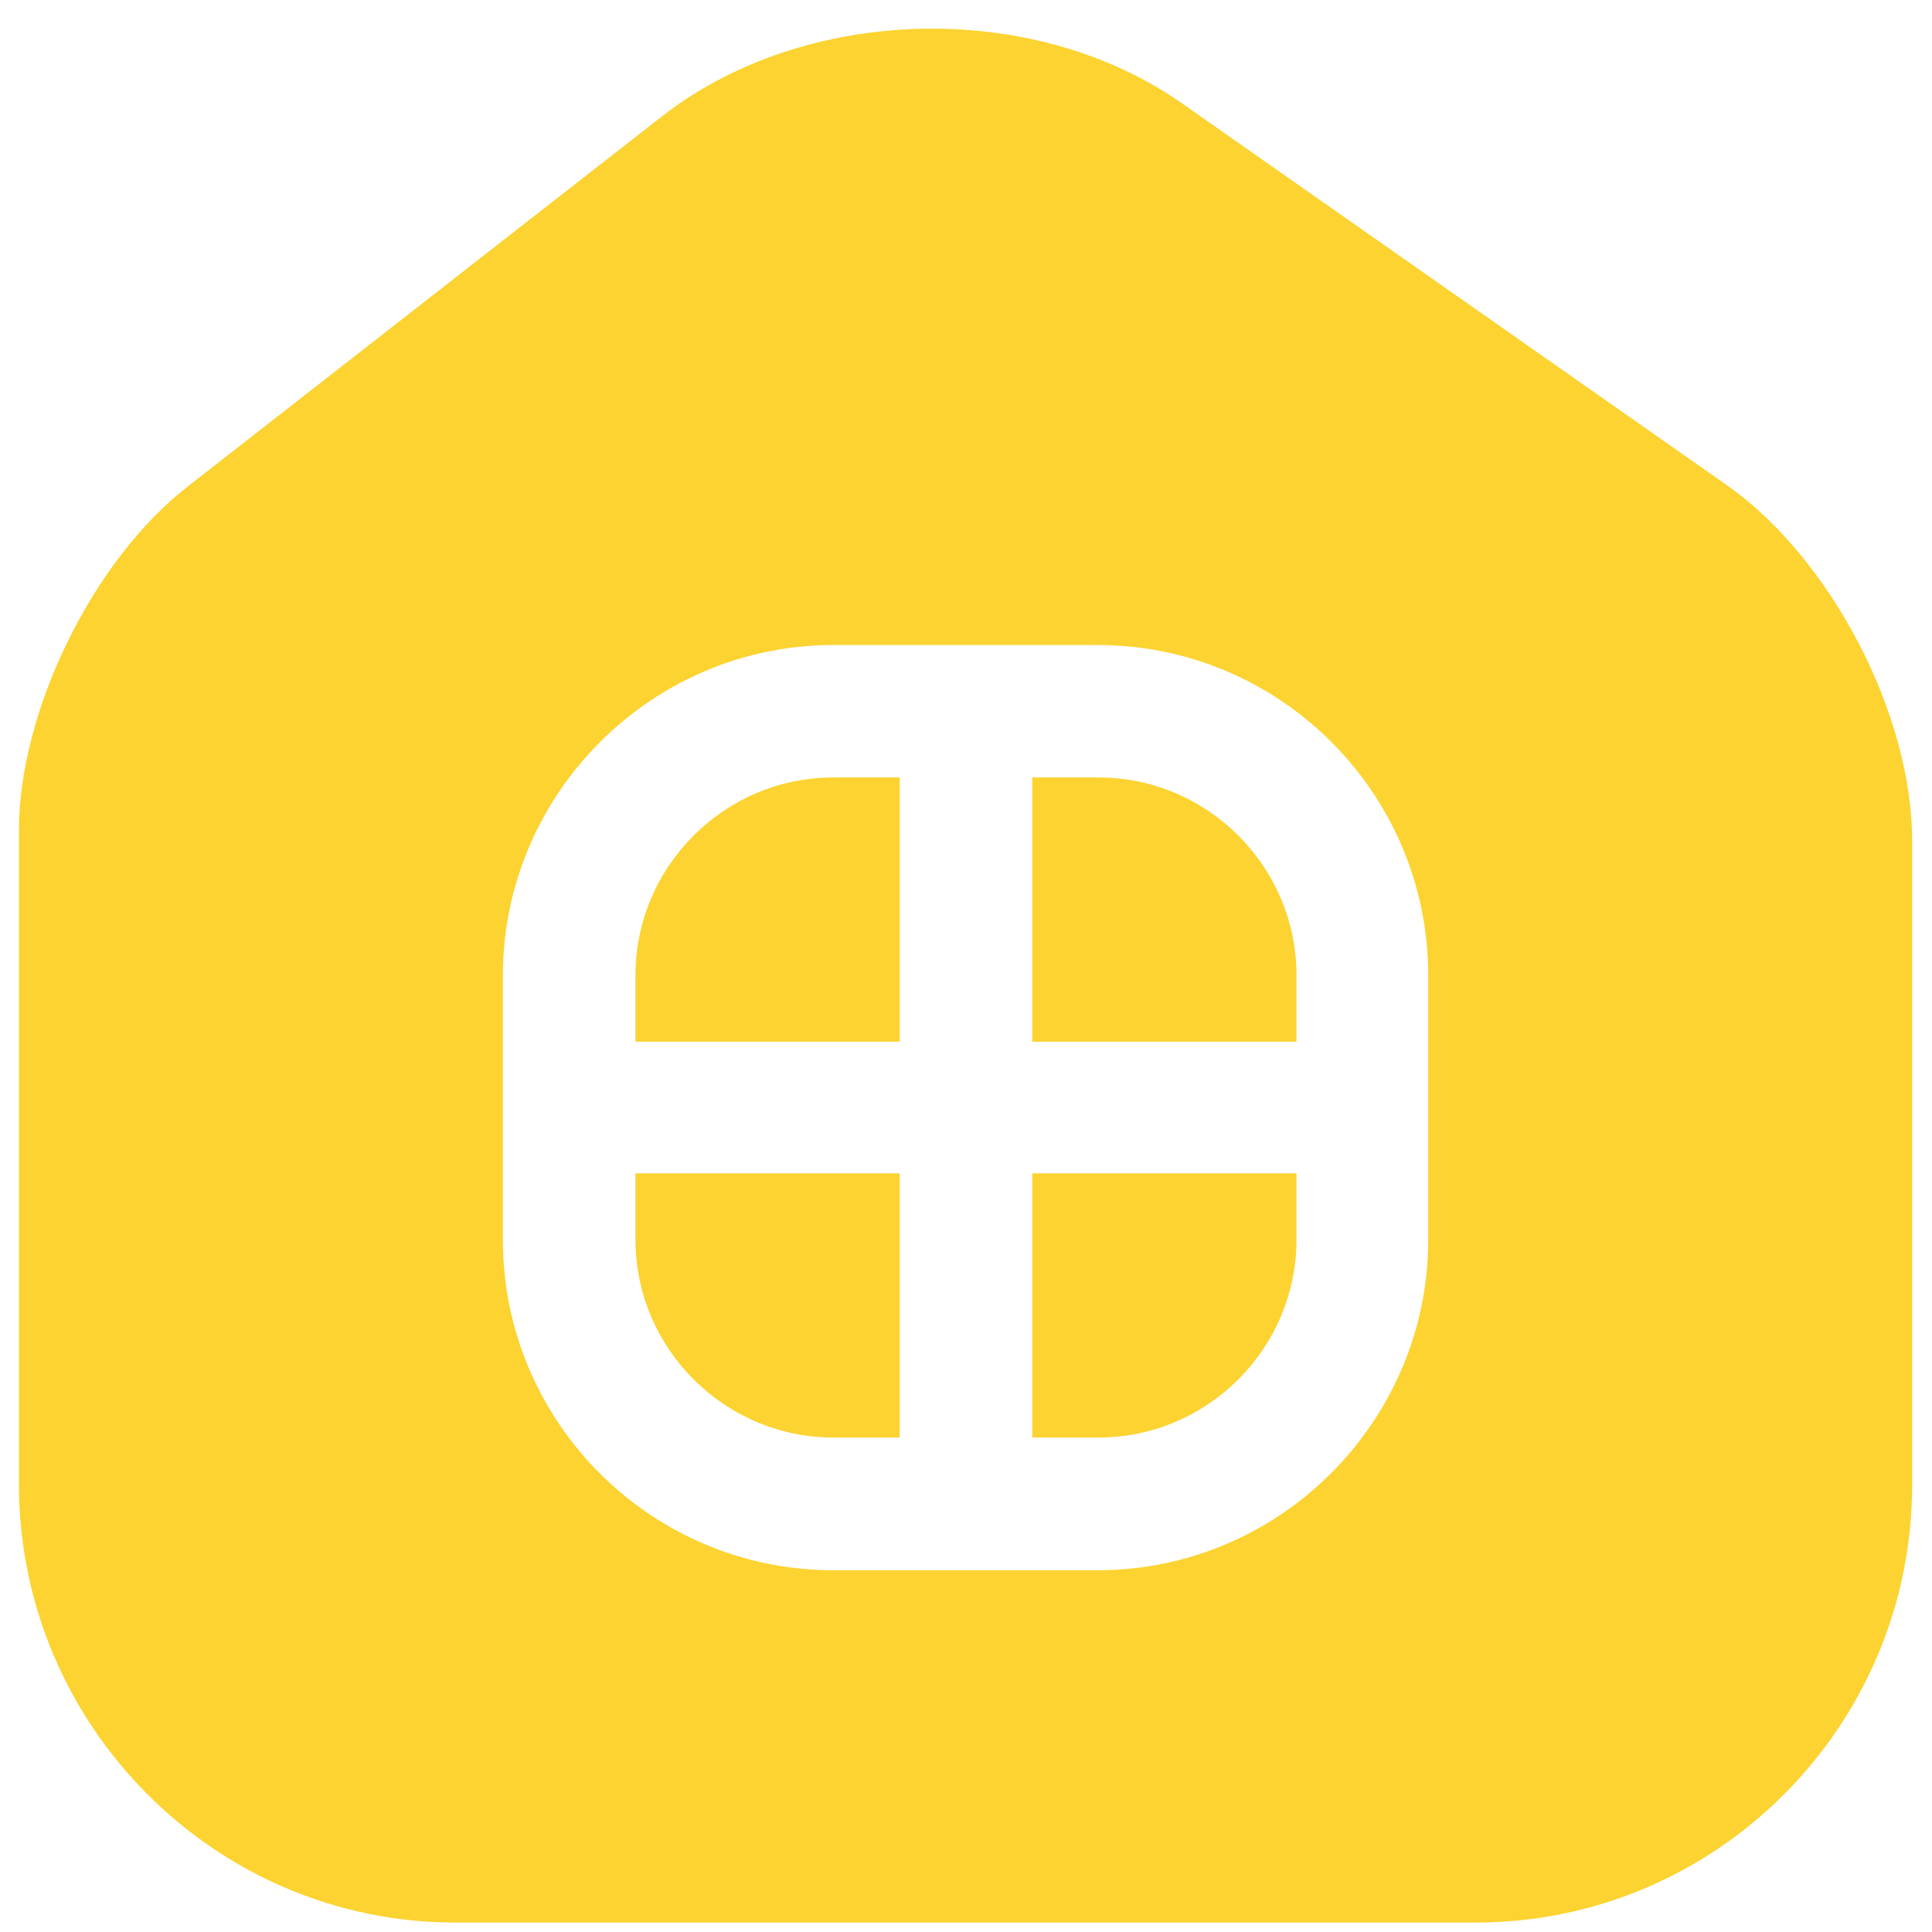
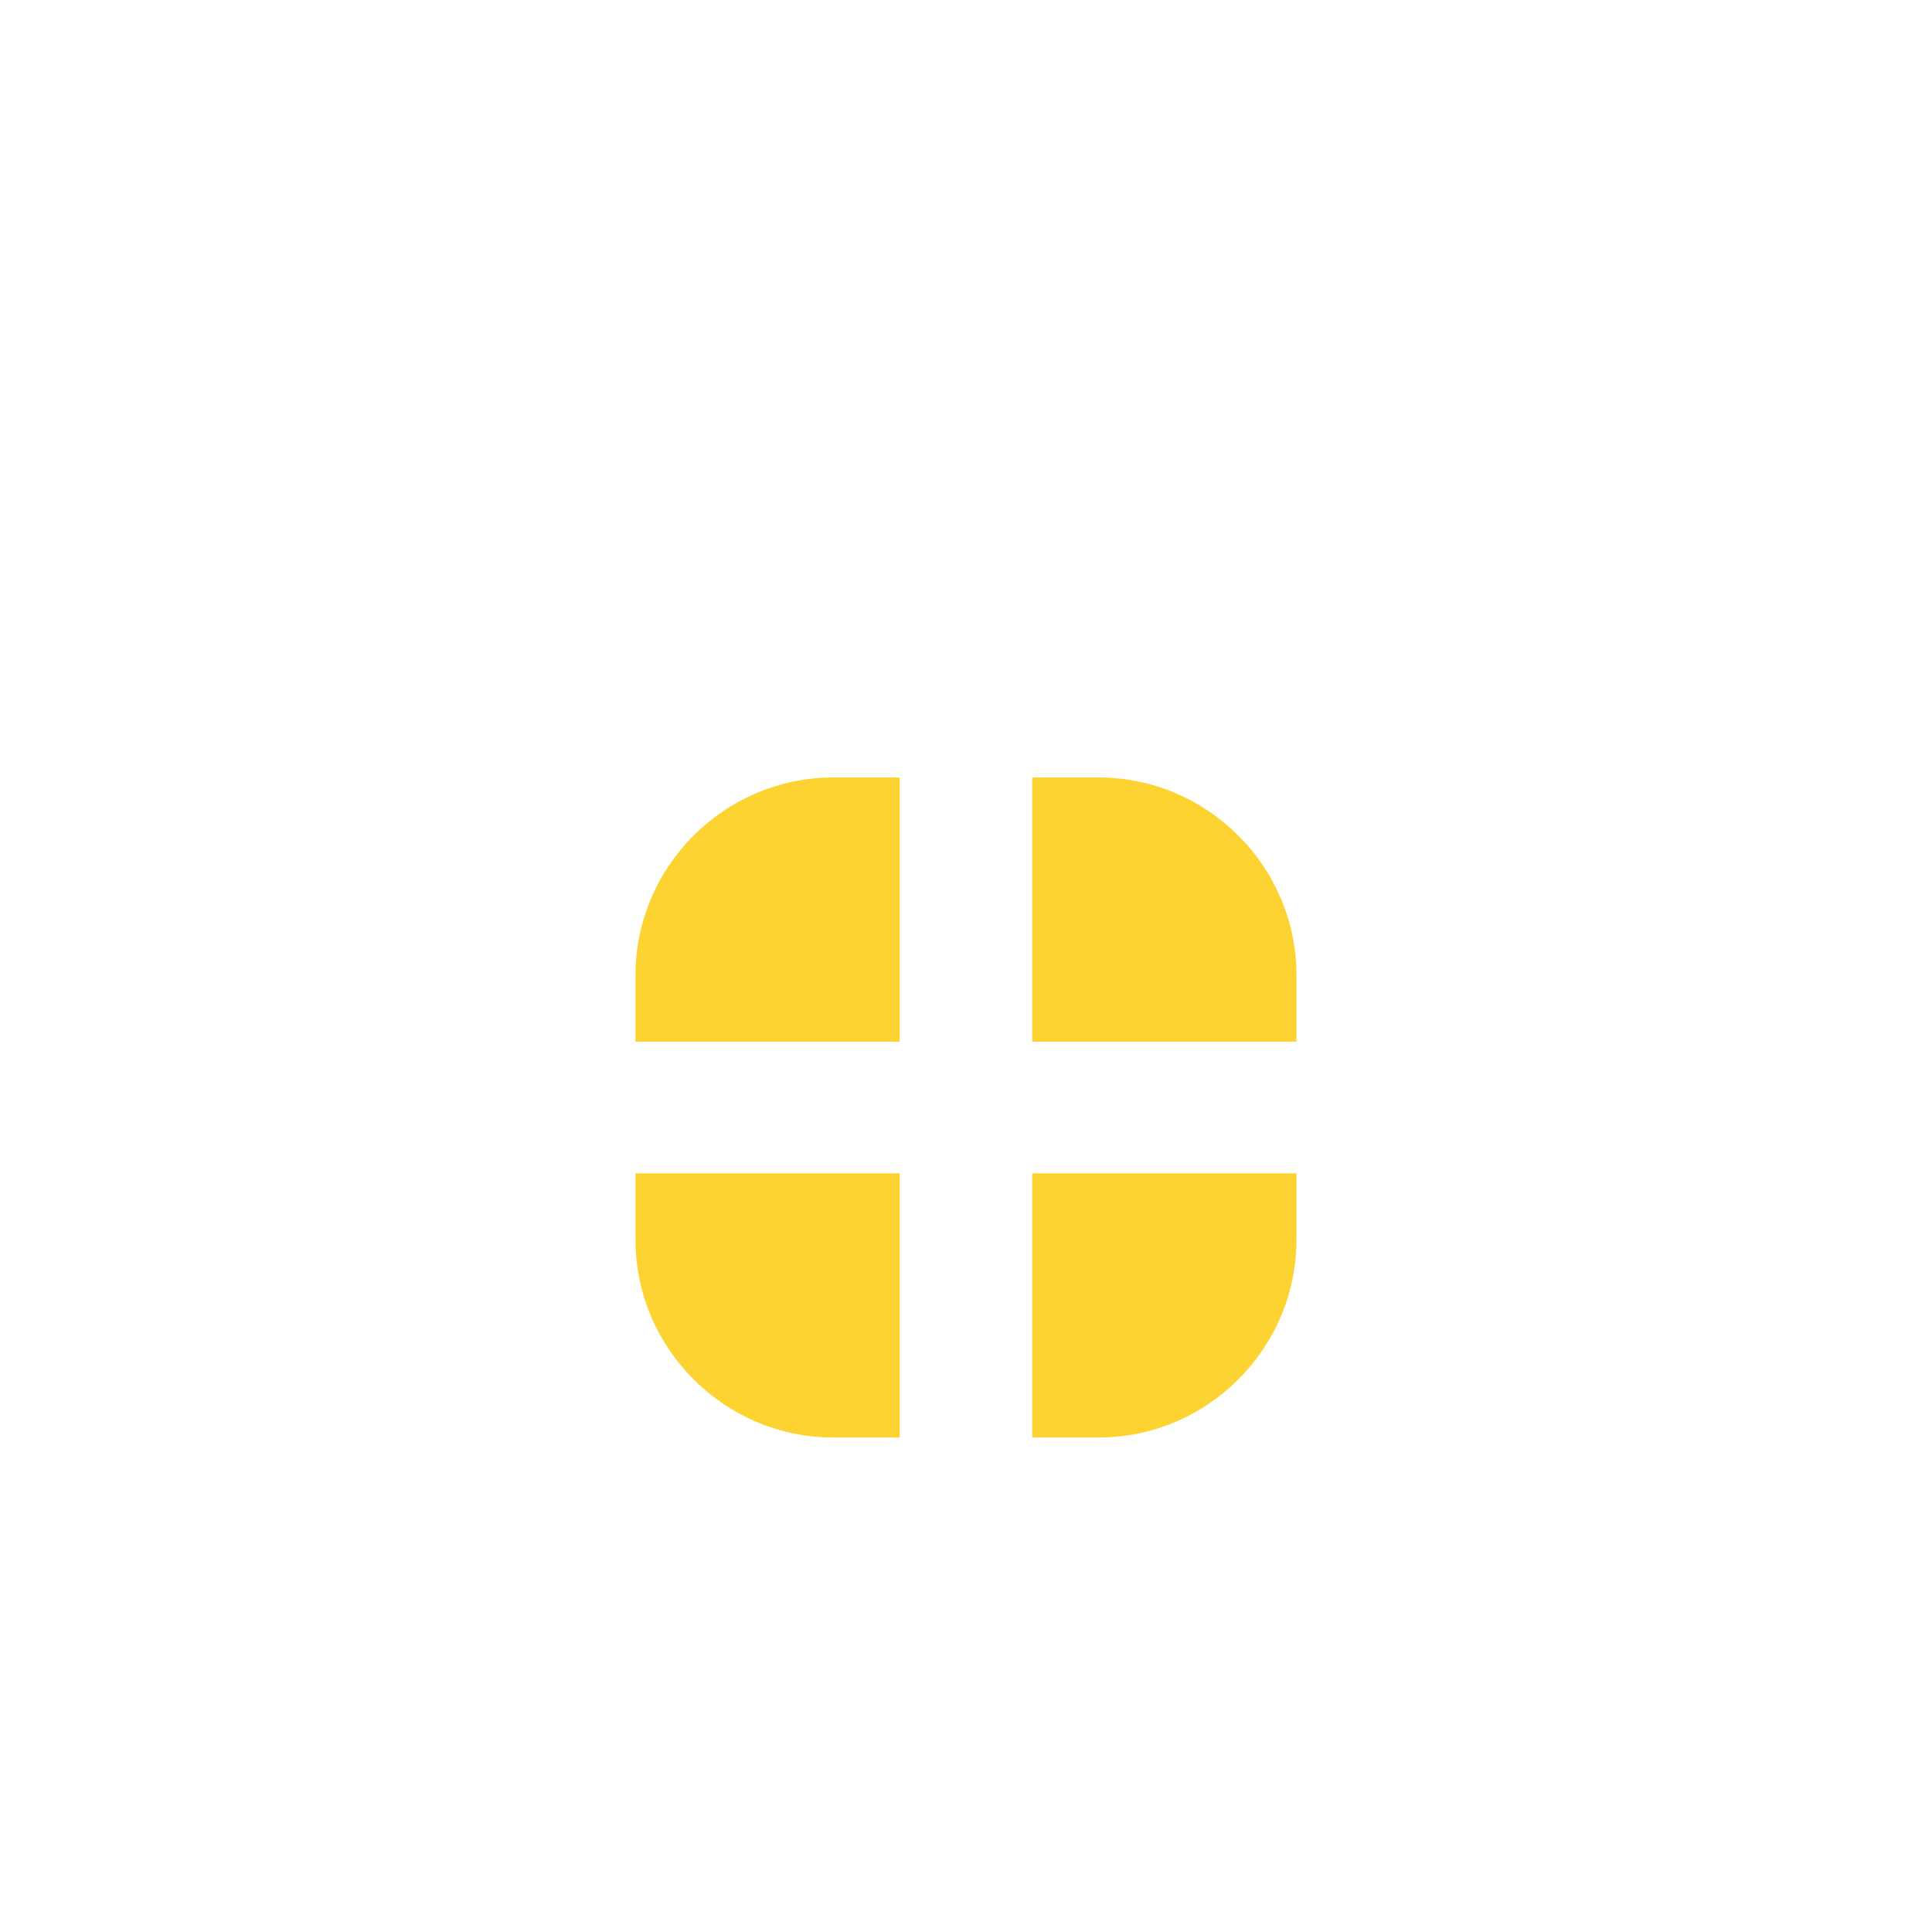
<svg xmlns="http://www.w3.org/2000/svg" width="34" height="34" viewBox="0 0 34 34" fill="none">
-   <path d="M18.166 25.298H19.332C21.249 25.298 22.816 23.731 22.816 21.814V20.648H18.166V25.298ZM11.183 21.814C11.183 23.731 12.75 25.298 14.666 25.298H15.833V20.648H11.183V21.814ZM11.183 17.165V18.332H15.833V13.682H14.666C12.75 13.682 11.183 15.248 11.183 17.165Z" fill="#FCD330" />
-   <path d="M30.384 8.534L20.8 1.818C18.183 -0.016 14.184 0.084 11.667 2.034L3.317 8.551C1.633 9.851 0.333 12.518 0.333 14.618V26.118C0.333 30.368 3.784 33.834 8.017 33.834H25.967C30.2 33.834 33.65 30.384 33.65 26.134V14.834C33.667 12.585 32.217 9.818 30.384 8.534ZM25.134 21.818C25.134 25.018 22.517 27.634 19.317 27.634H14.667C11.467 27.634 8.85 25.034 8.85 21.818V17.168C8.85 13.968 11.467 11.351 14.667 11.351H19.317C22.517 11.351 25.134 13.951 25.134 17.168V21.818Z" fill="#FCD330" />
+   <path d="M18.166 25.298H19.332C21.249 25.298 22.816 23.731 22.816 21.814V20.648H18.166V25.298ZM11.183 21.814C11.183 23.731 12.75 25.298 14.666 25.298H15.833V20.648H11.183V21.814ZV18.332H15.833V13.682H14.666C12.75 13.682 11.183 15.248 11.183 17.165Z" fill="#FCD330" />
  <path d="M19.332 13.682H18.166V18.332H22.816V17.165C22.816 15.248 21.249 13.682 19.332 13.682Z" fill="#FCD330" />
</svg>